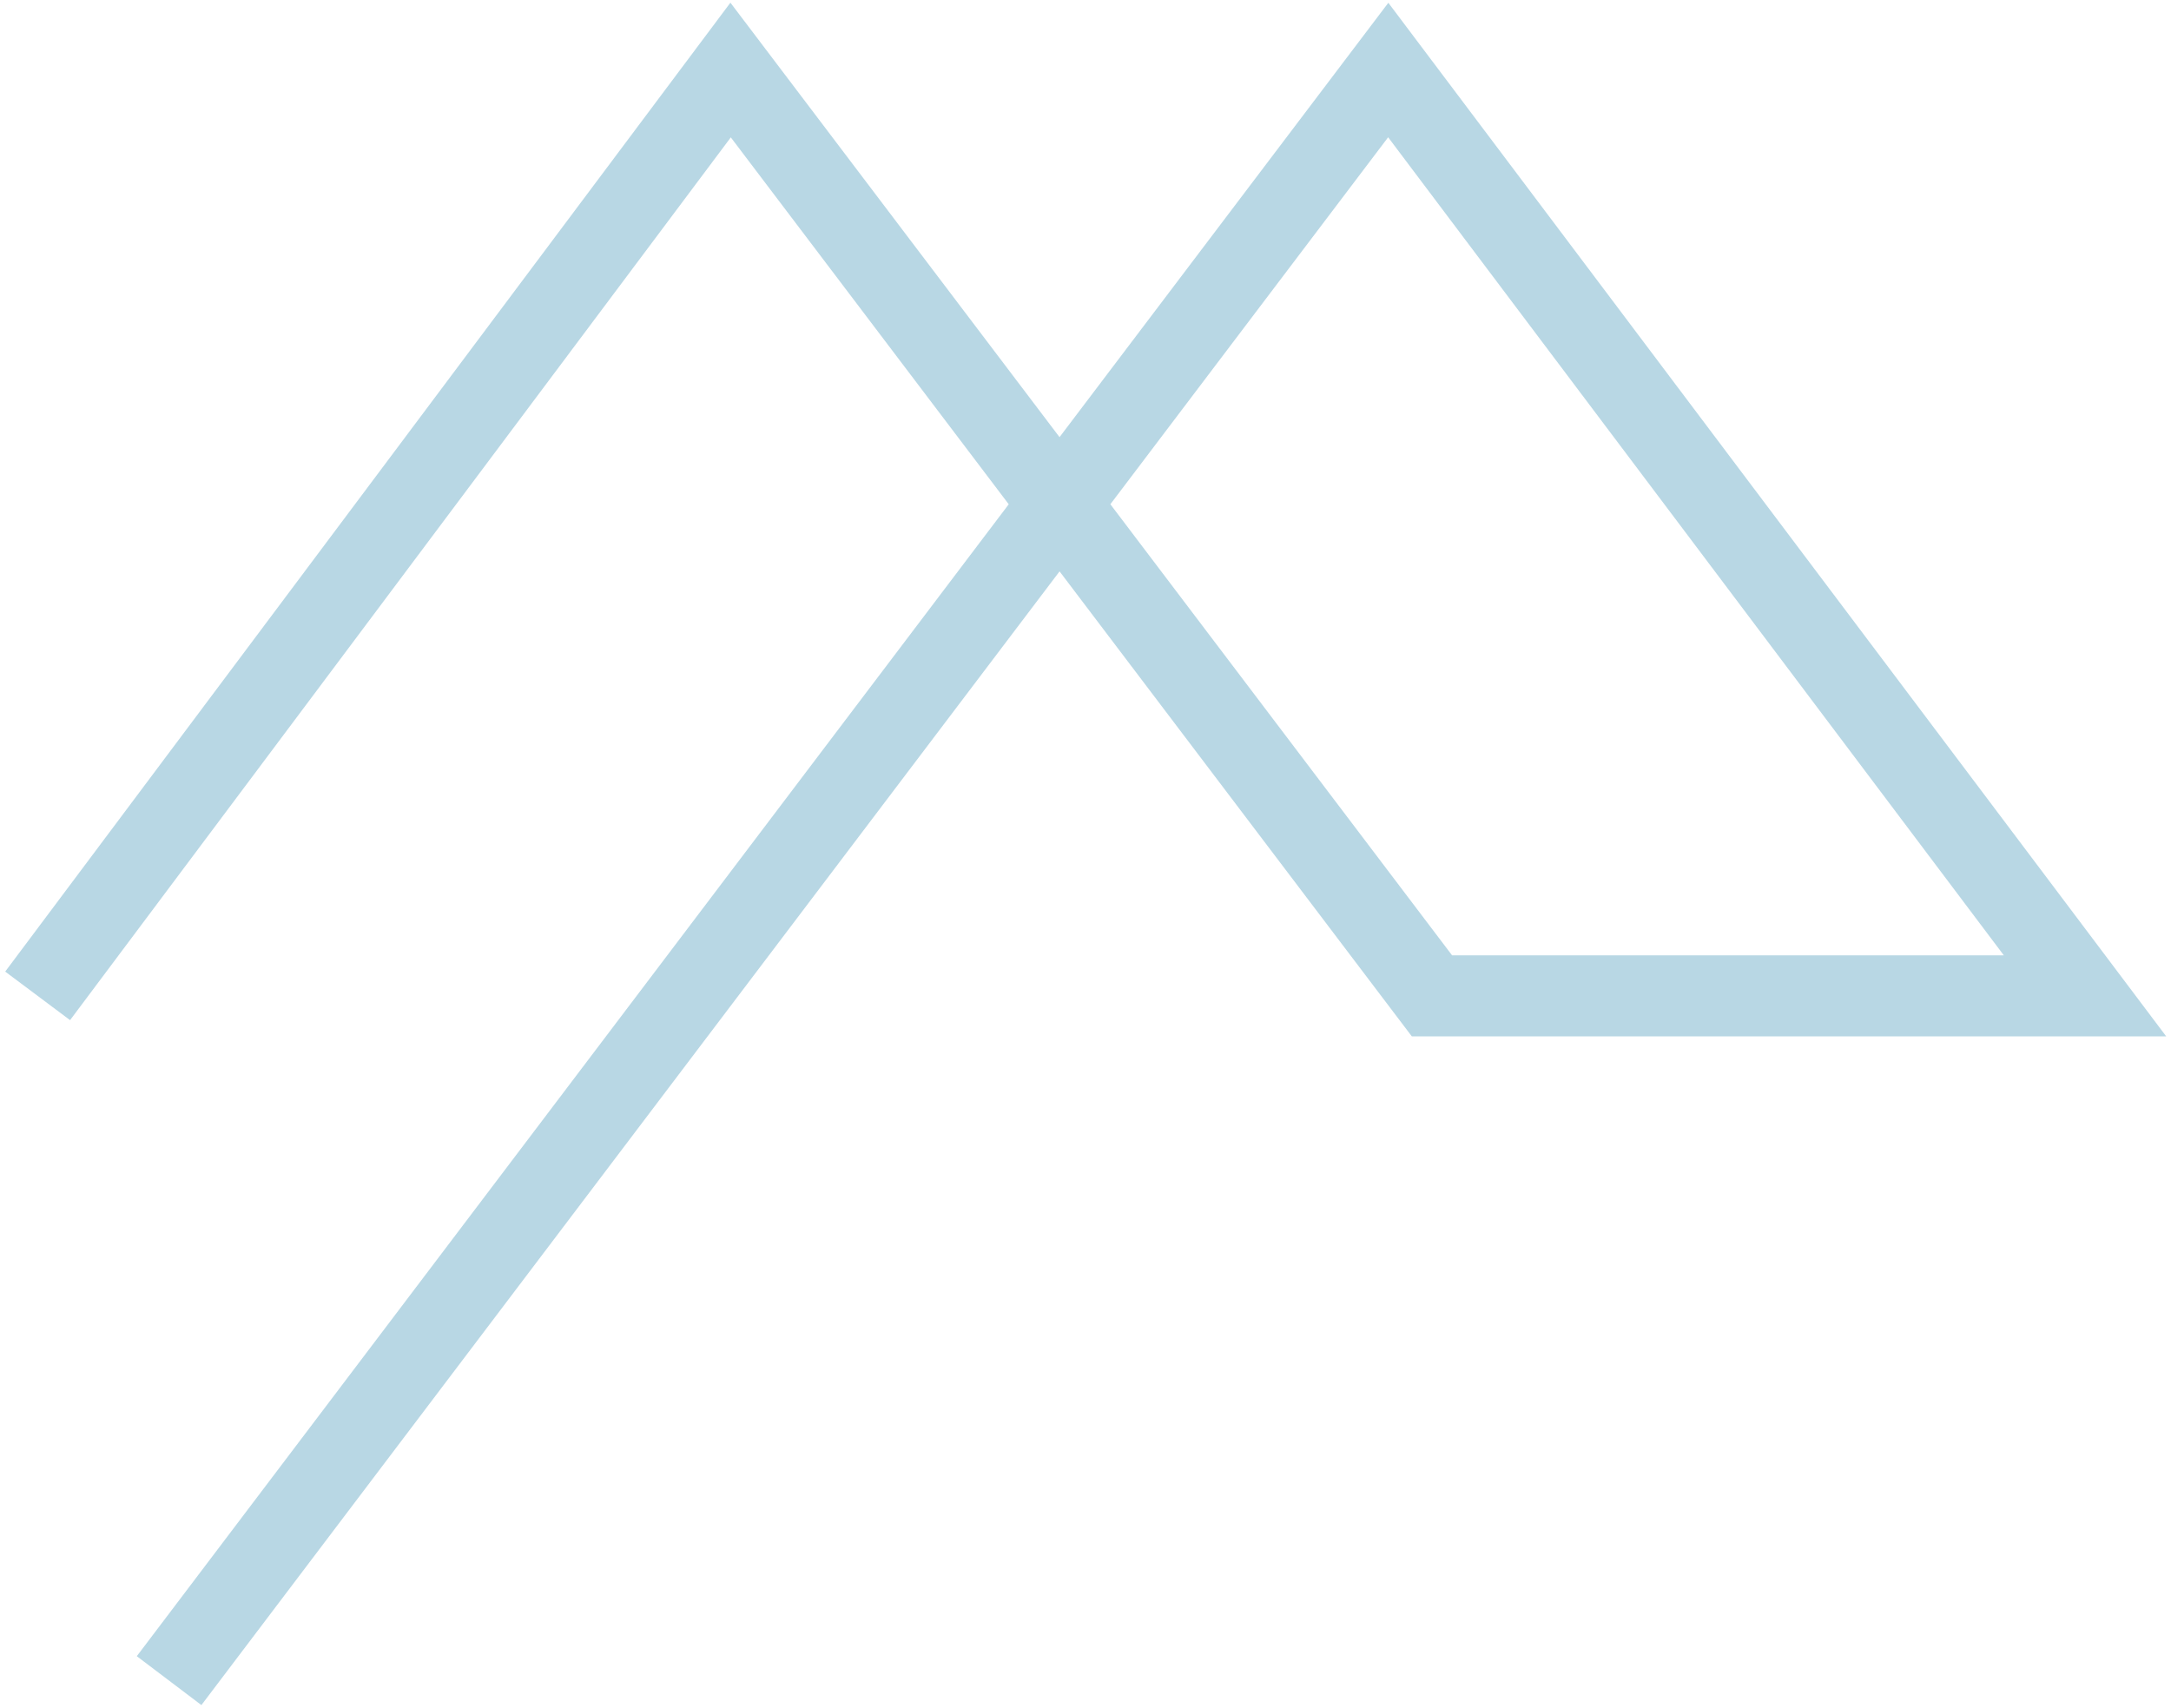
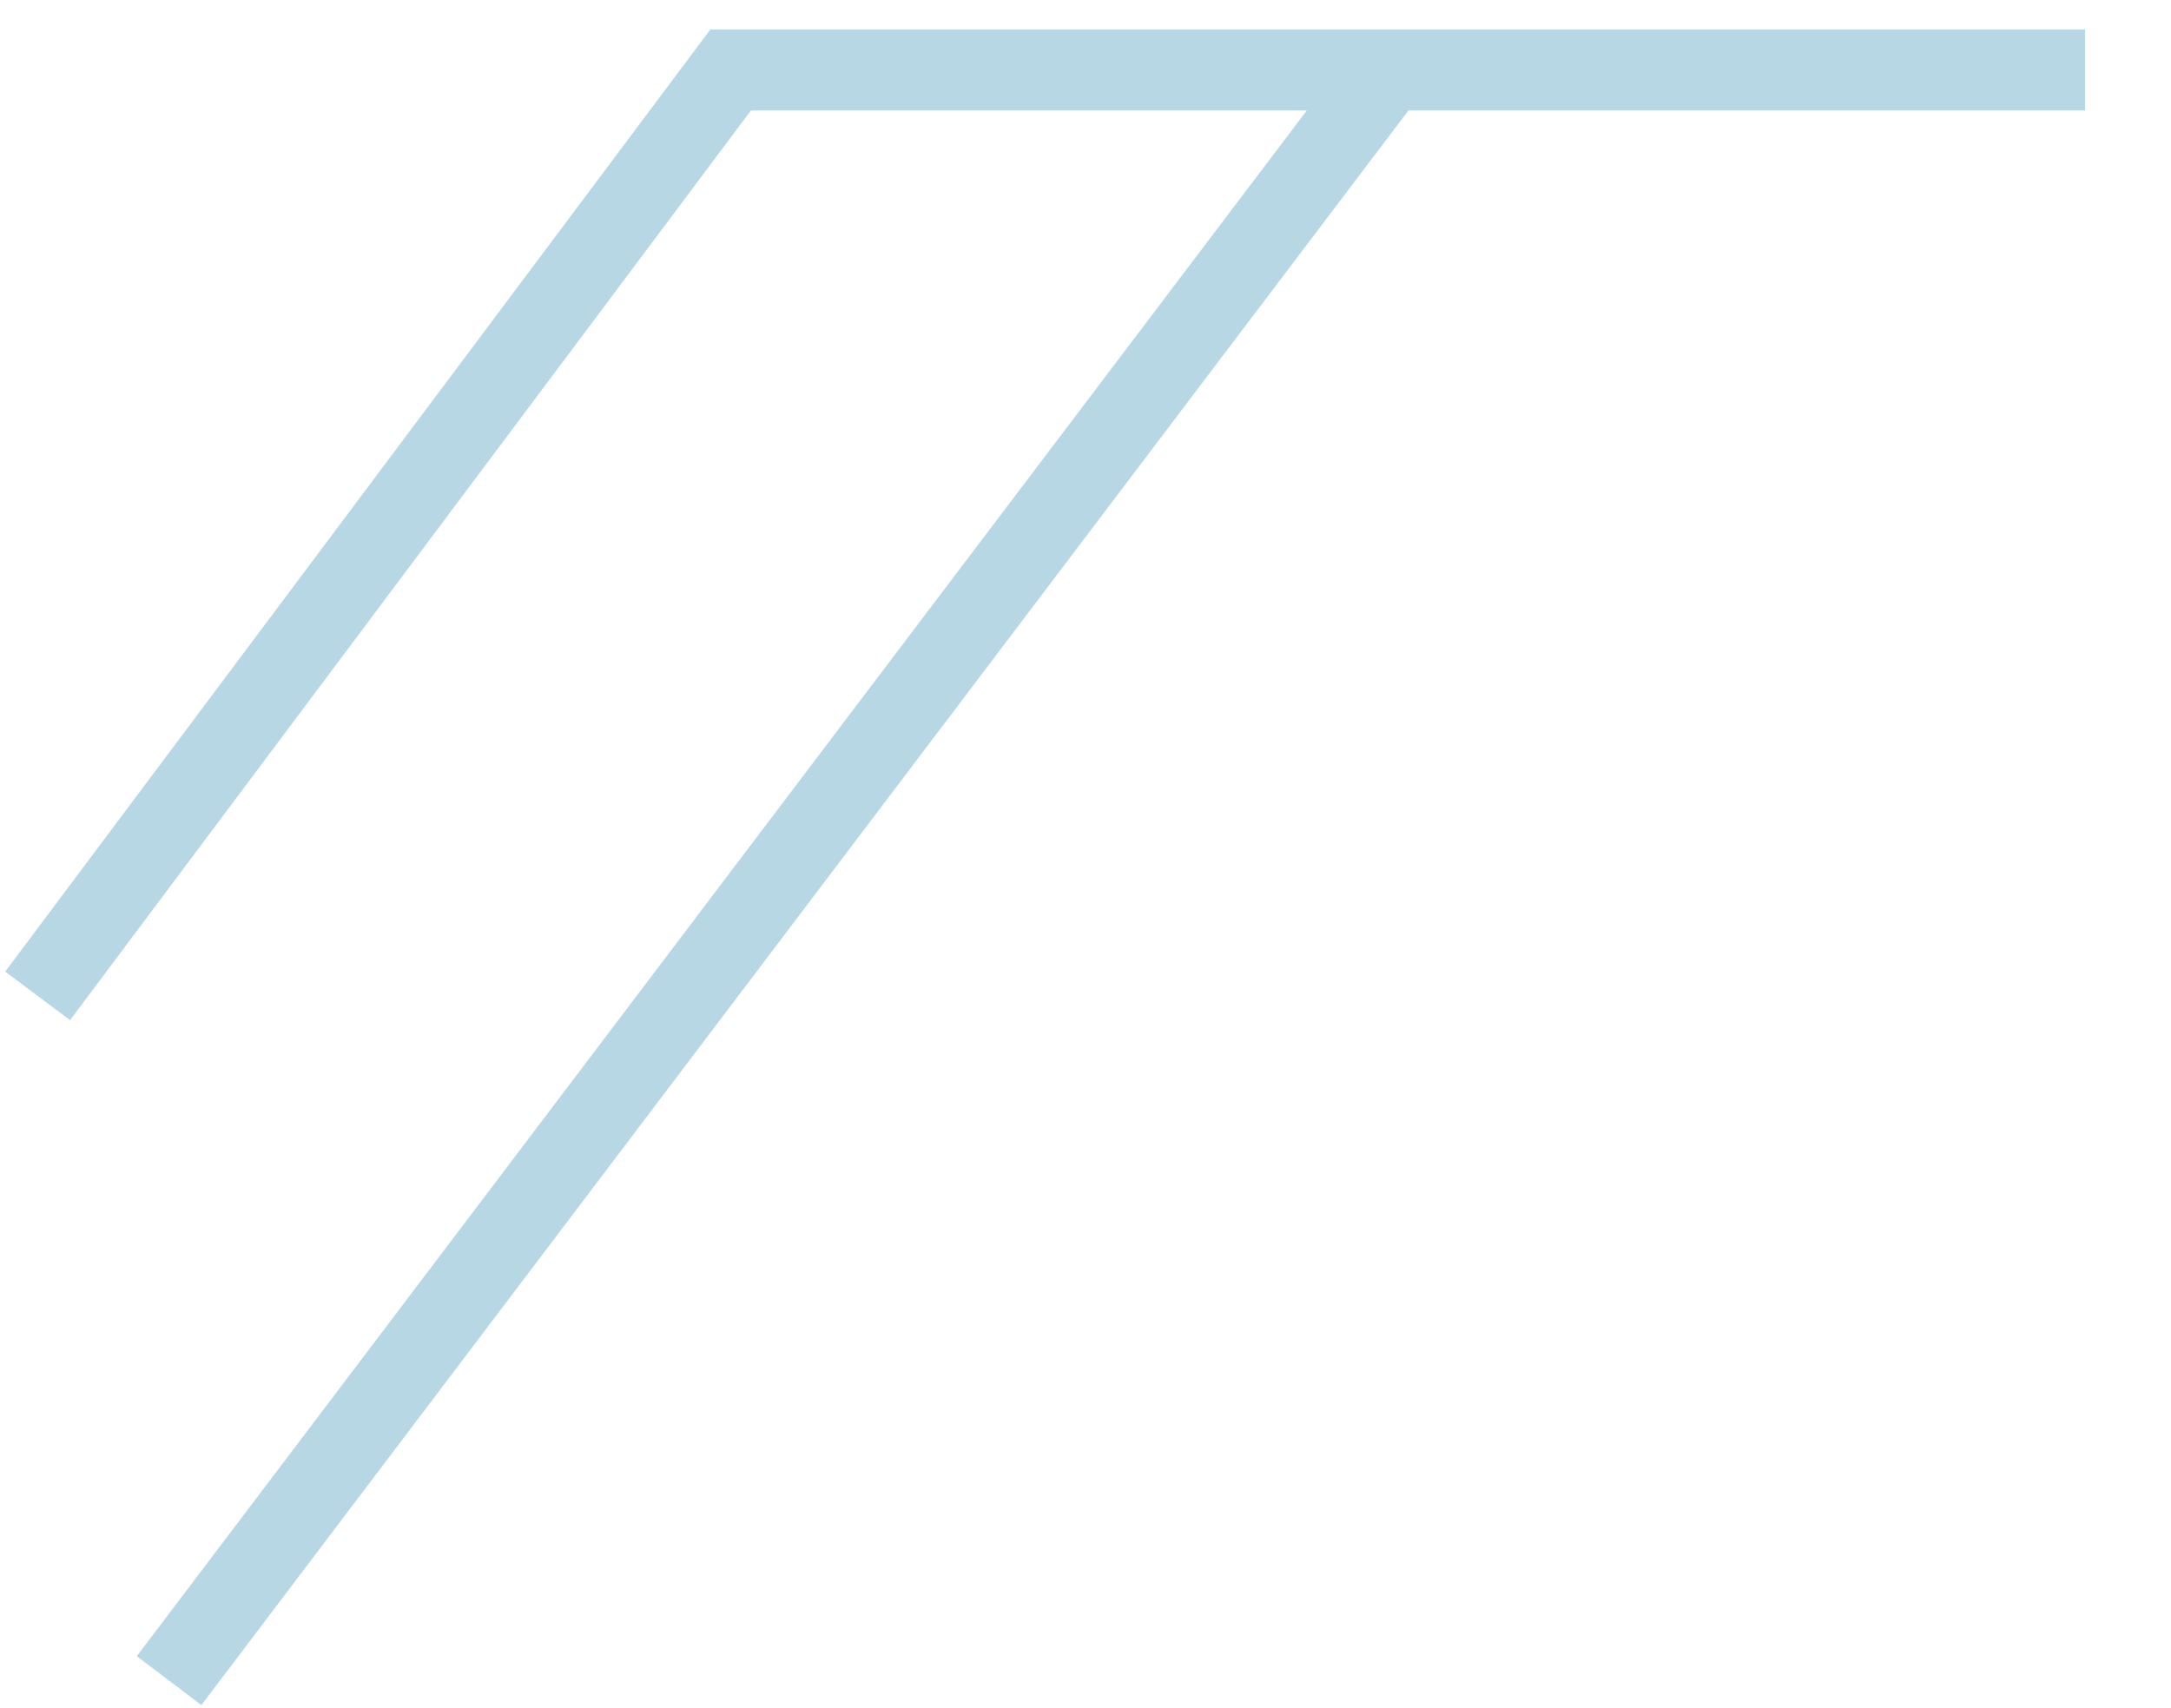
<svg xmlns="http://www.w3.org/2000/svg" width="403" height="317" viewBox="0 0 403 317" fill="none">
-   <path opacity="0.75" d="M6.986 184.877L135.622 13L265.813 184.877H387.041L257.698 13L31.39 312" stroke="#A0C9DB" stroke-width="15.041" stroke-miterlimit="10" />
+   <path opacity="0.75" d="M6.986 184.877L135.622 13H387.041L257.698 13L31.39 312" stroke="#A0C9DB" stroke-width="15.041" stroke-miterlimit="10" />
</svg>